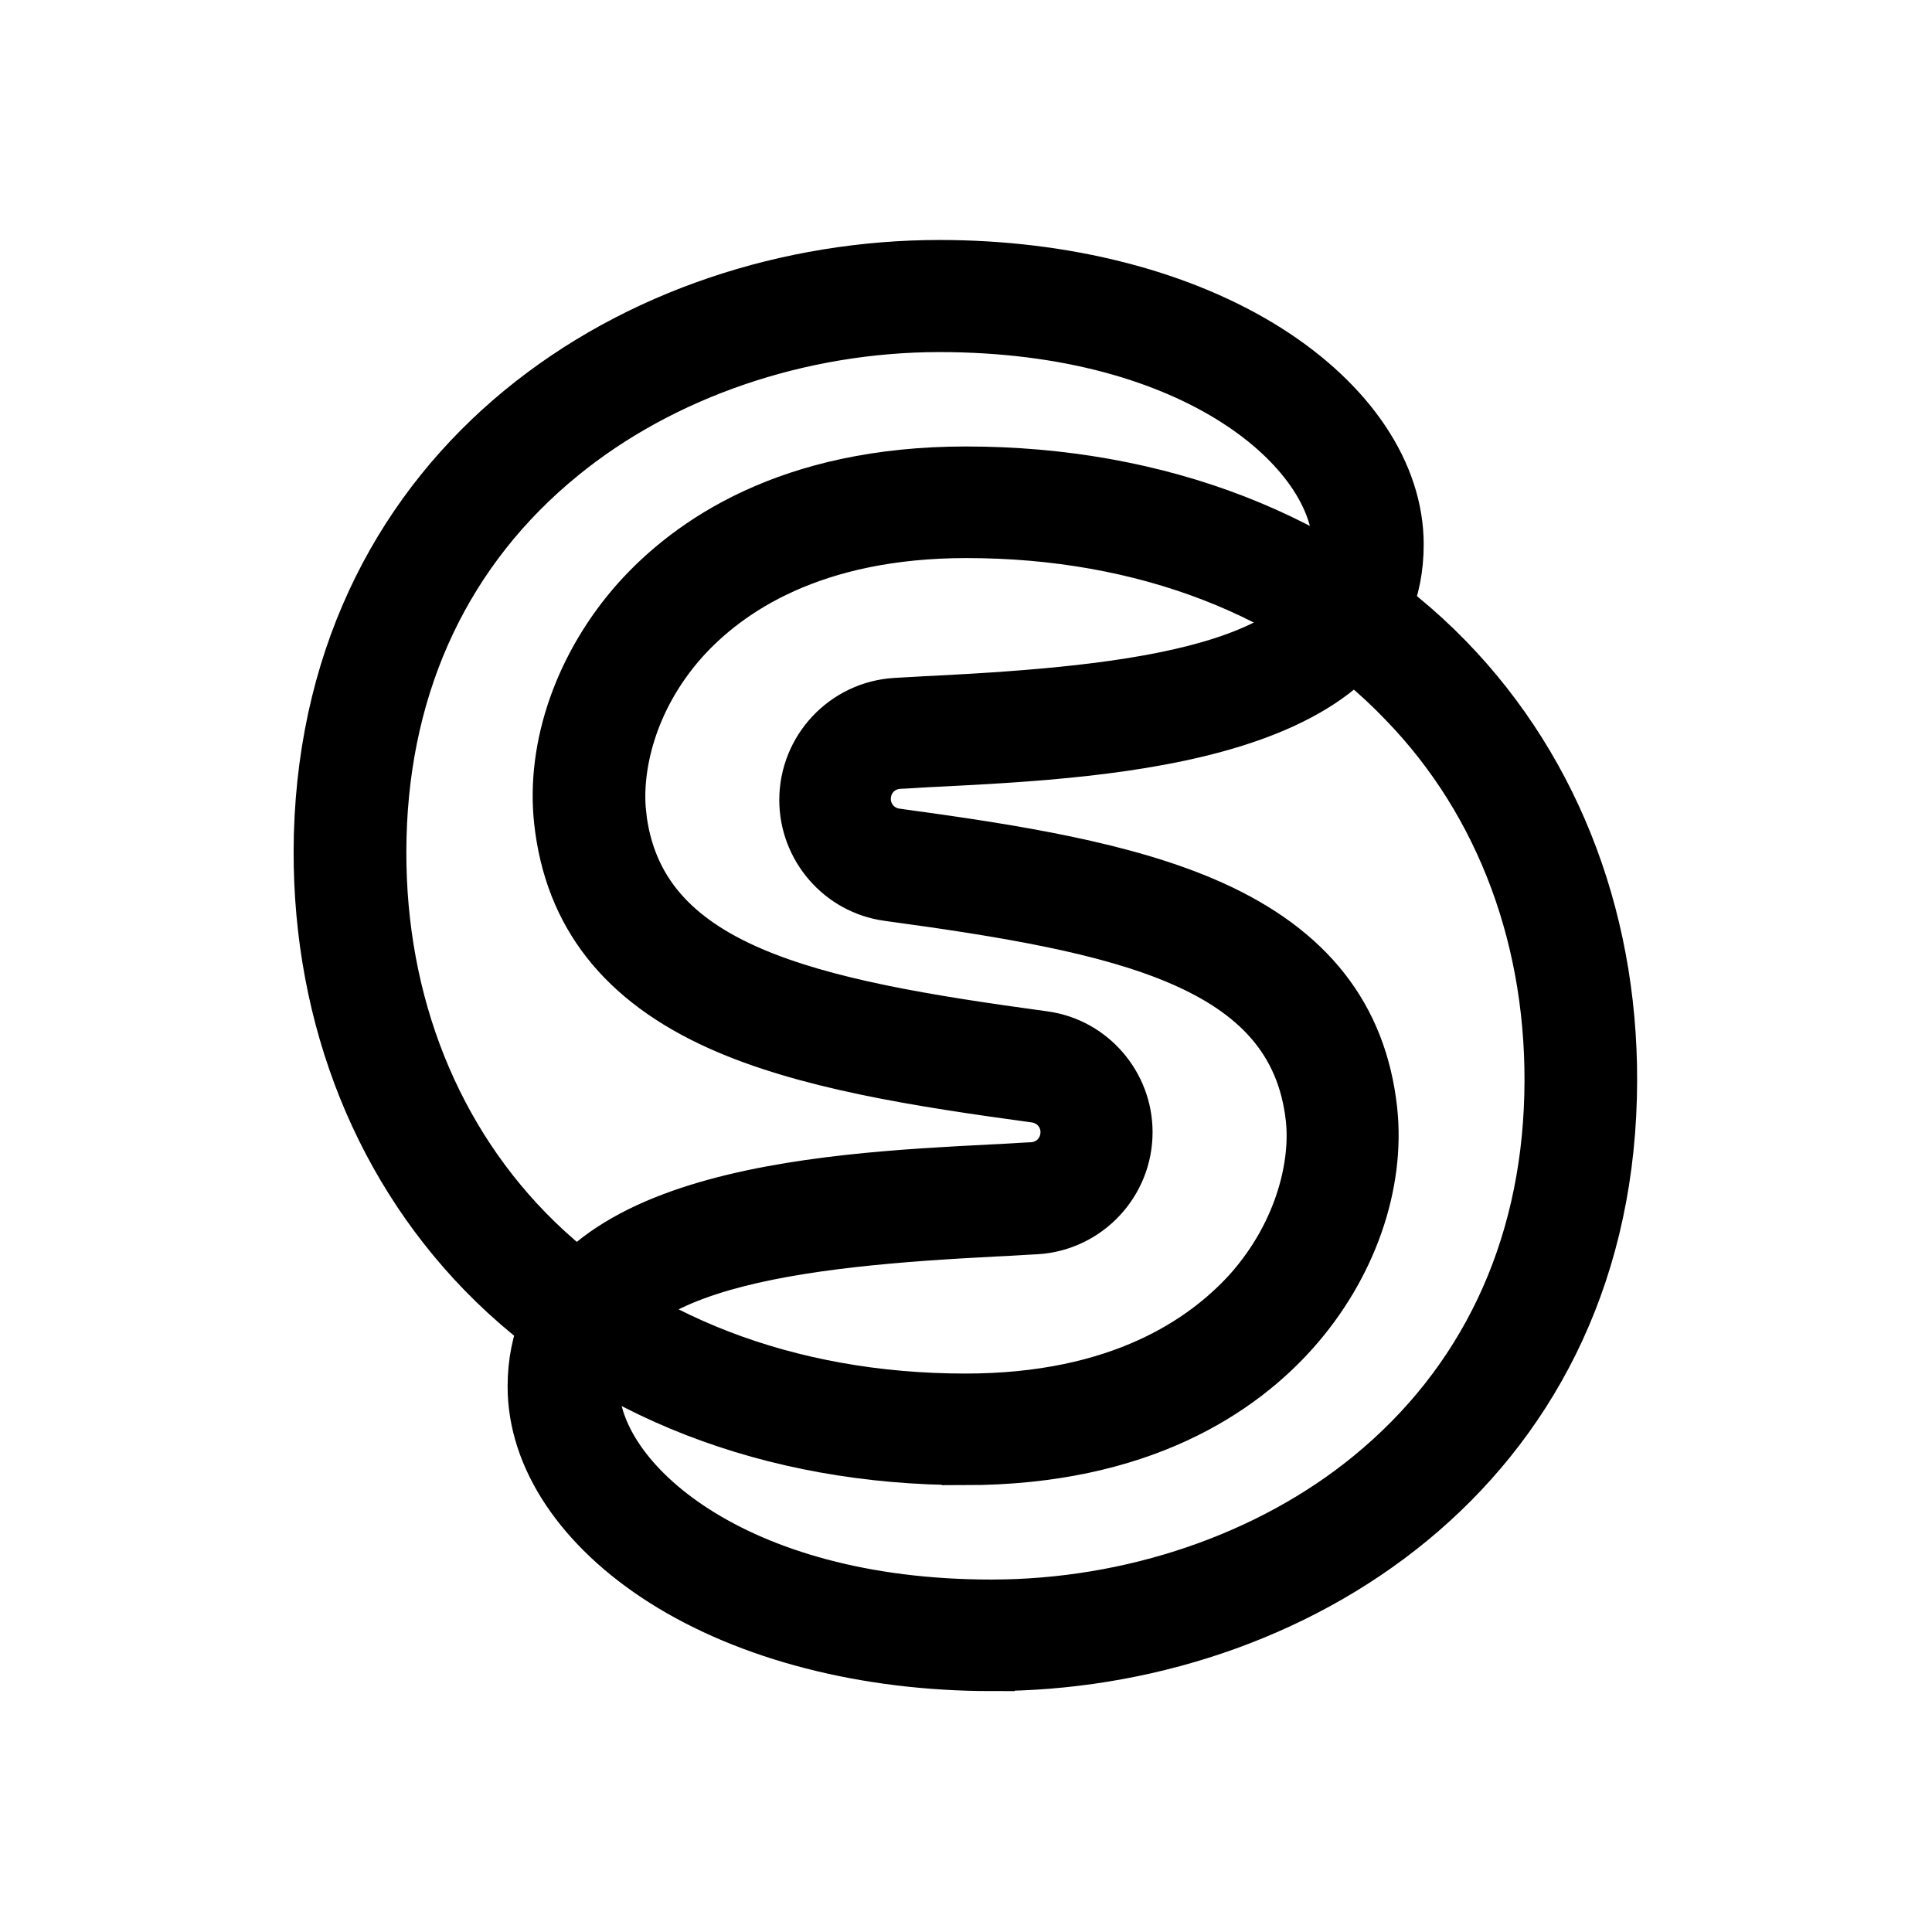
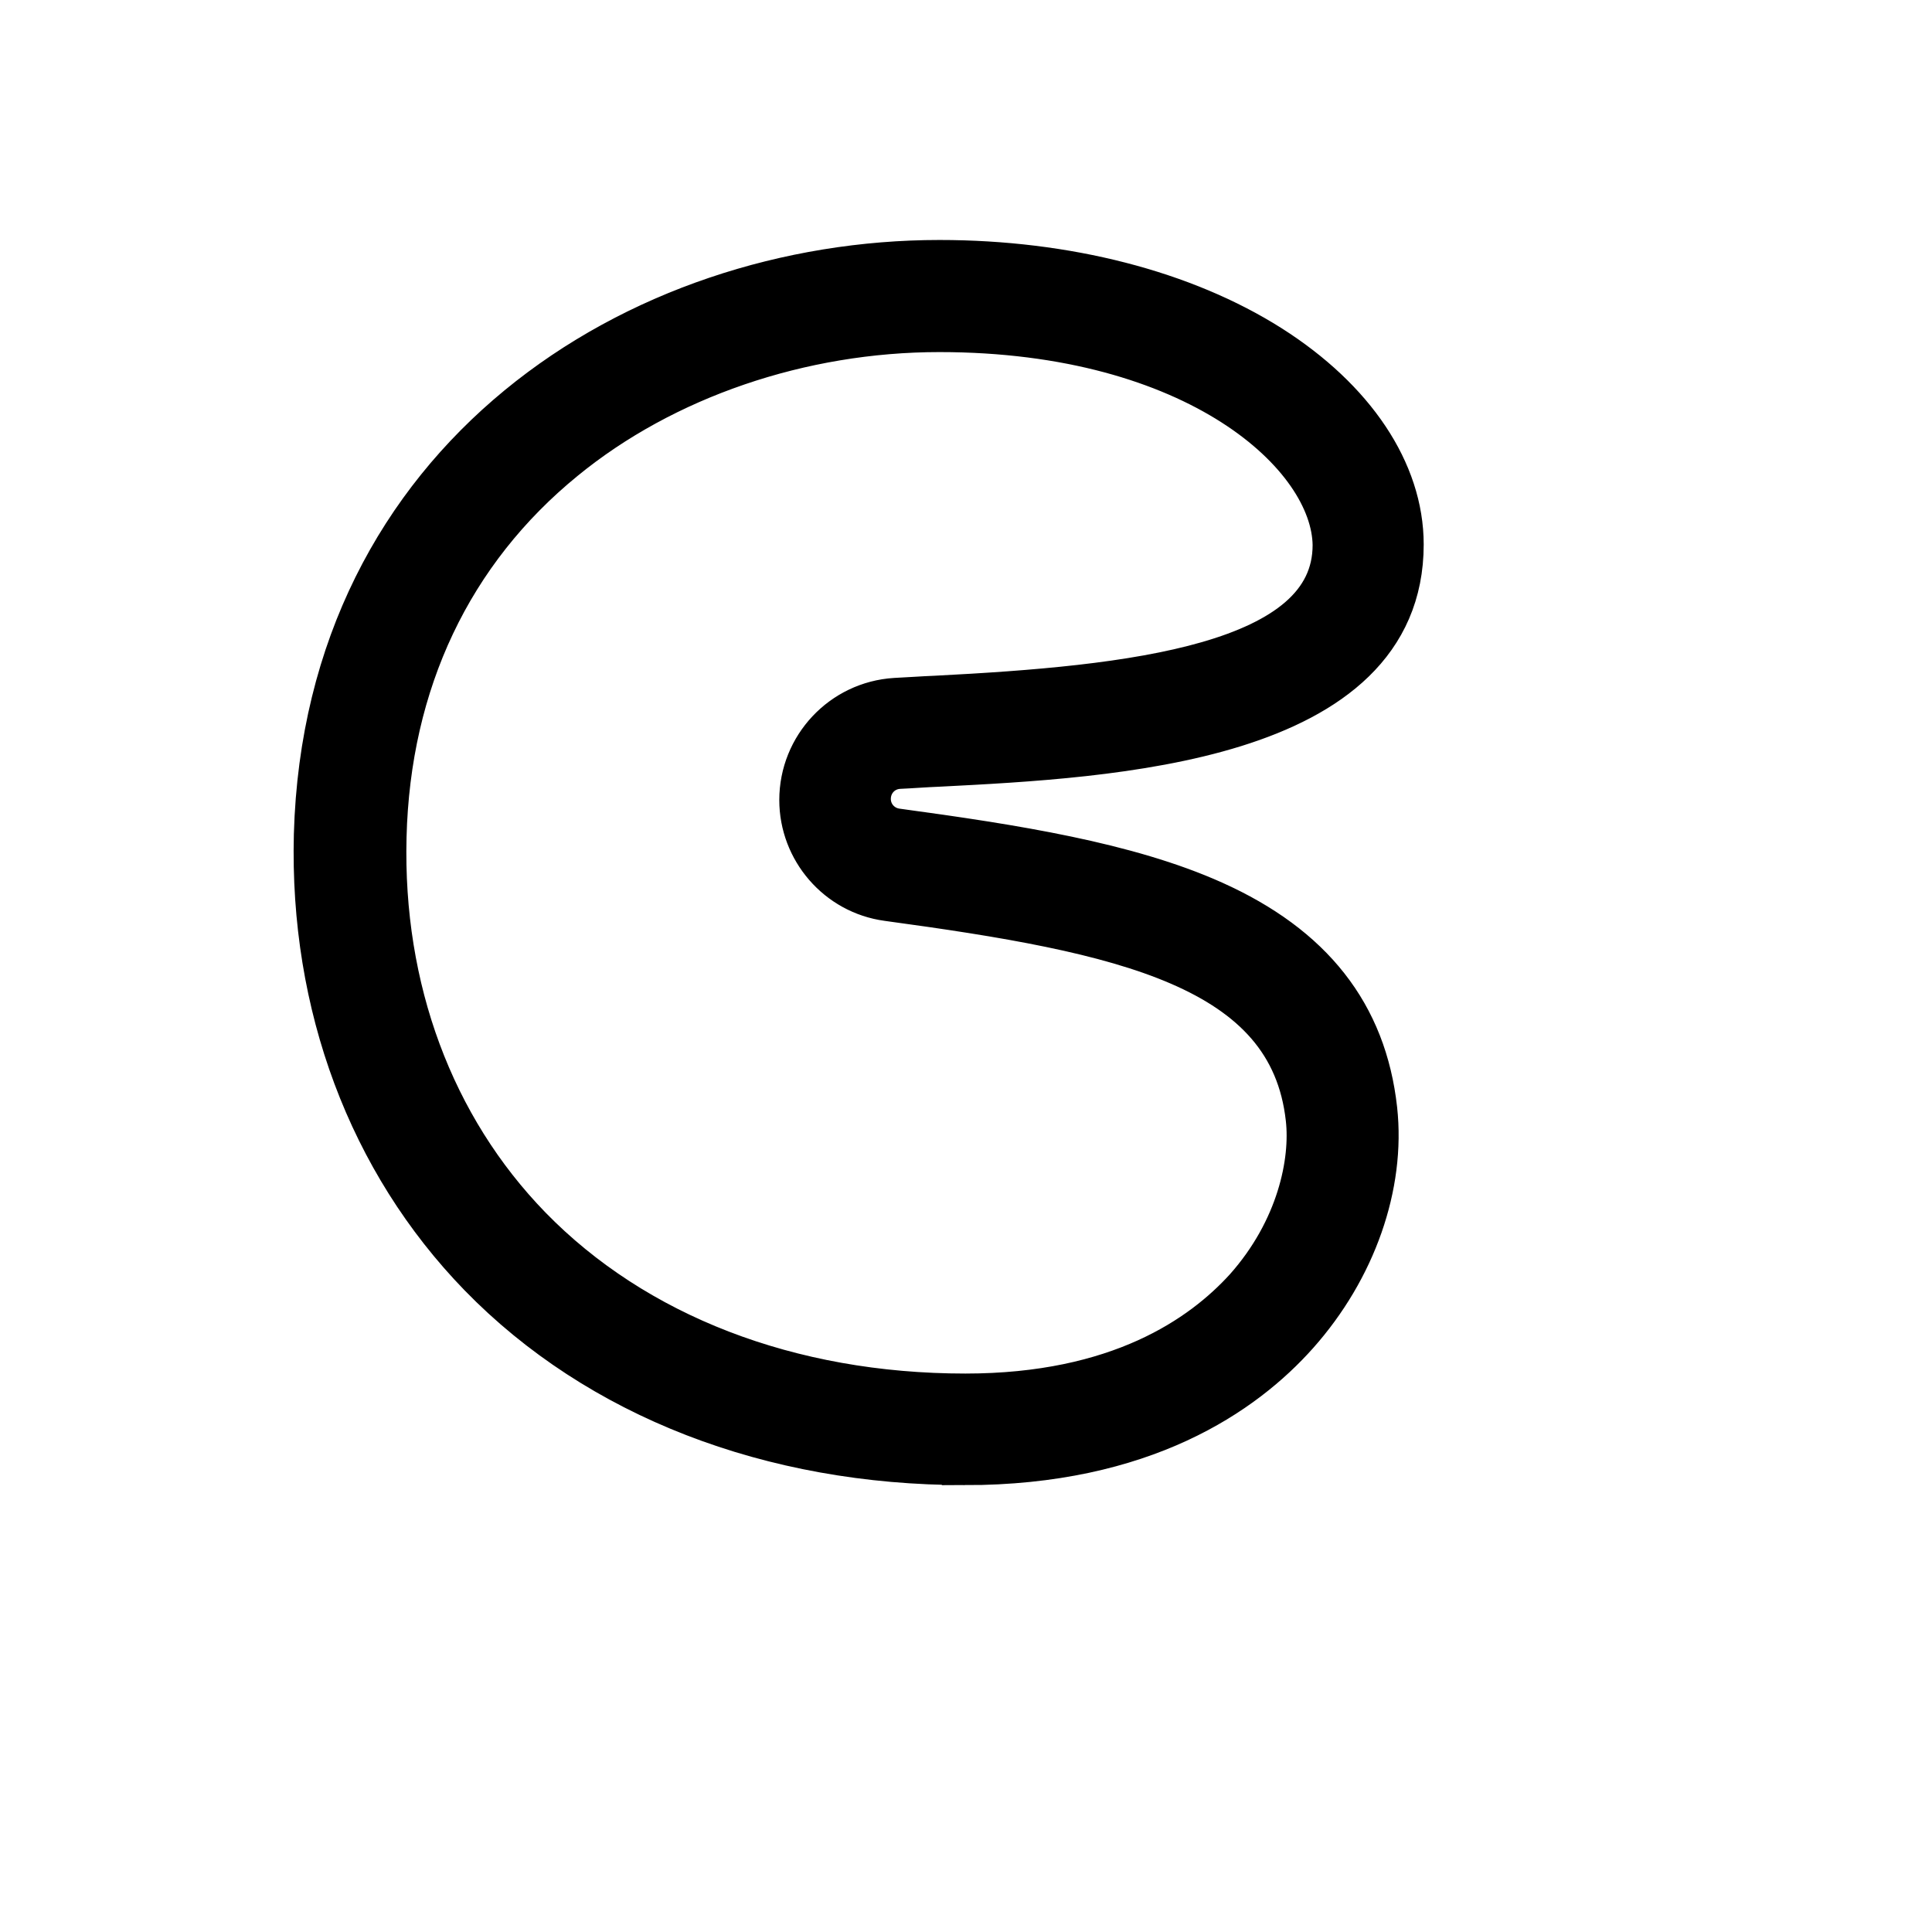
<svg xmlns="http://www.w3.org/2000/svg" class="stroke-[0.5] dark:stroke-0" fill="currentColor" height="48" stroke="currentColor" viewBox="-5 -5 42 42" width="48">
  <path d="m15.975 26.785c-4.216 0-7.954-1.449-10.517-4.083-2.396-2.467-3.665-5.856-3.57-9.556.228-8.155 6.983-12.429 13.536-12.429 2.755 0 5.306.659 7.175 1.844 1.809 1.15 2.851 2.706 2.851 4.275 0 4.251-6.289 4.574-10.038 4.766-.311.012-.599.036-.875.048-.383.024-.671.335-.671.718 0 .359.264.659.623.707 2.551.347 5.007.73 6.876 1.569 2.132.958 3.282 2.419 3.51 4.478.18 1.641-.455 3.449-1.701 4.85-1.15 1.293-3.33 2.814-7.199 2.814zm-.551-24.631c-3.018 0-6.001 1.018-8.181 2.802-2.468 2.012-3.821 4.862-3.905 8.238-.084 3.305 1.03 6.322 3.162 8.514 2.288 2.347 5.654 3.652 9.487 3.652 3.342 0 5.163-1.269 6.121-2.323 1.15-1.293 1.449-2.778 1.342-3.724-.371-3.341-4.037-4.095-9.152-4.79-1.066-.144-1.857-1.066-1.857-2.131 0-1.138.886-2.084 2.024-2.155.276-.012.575-.036.886-.048 4.204-.216 8.684-.671 8.684-3.341-.024-1.976-3.007-4.694-8.613-4.694z" />
-   <path d="m16.561 31.263c-2.755 0-5.306-.659-7.175-1.844-1.809-1.149-2.851-2.706-2.851-4.275 0-4.251 6.289-4.574 10.038-4.766.311-.012.599-.036.875-.048.383-.024.671-.335.671-.719 0-.359-.264-.658-.623-.706-2.551-.347-5.007-.731-6.876-1.569-2.132-.958-3.282-2.419-3.51-4.478-.18-1.641.455-3.449 1.701-4.85 1.15-1.281 3.318-2.802 7.187-2.802 4.216 0 7.954 1.449 10.517 4.083 2.396 2.467 3.665 5.855 3.57 9.556-.204 8.143-6.959 12.417-13.524 12.417zm-8.014-18.572c.371 3.341 4.037 4.095 9.152 4.79 1.066.144 1.857 1.066 1.857 2.131 0 1.138-.886 2.084-2.024 2.155-.276.012-.575.036-.886.048-4.205.216-8.684.671-8.684 3.341 0 1.964 2.983 4.682 8.589 4.682 3.03 0 6.013-1.018 8.181-2.79 2.467-2.012 3.821-4.862 3.905-8.238.084-3.305-1.03-6.322-3.162-8.514-2.264-2.371-5.63-3.664-9.463-3.664-3.33 0-5.163 1.257-6.121 2.323-1.15 1.293-1.449 2.778-1.342 3.736z" />
</svg>